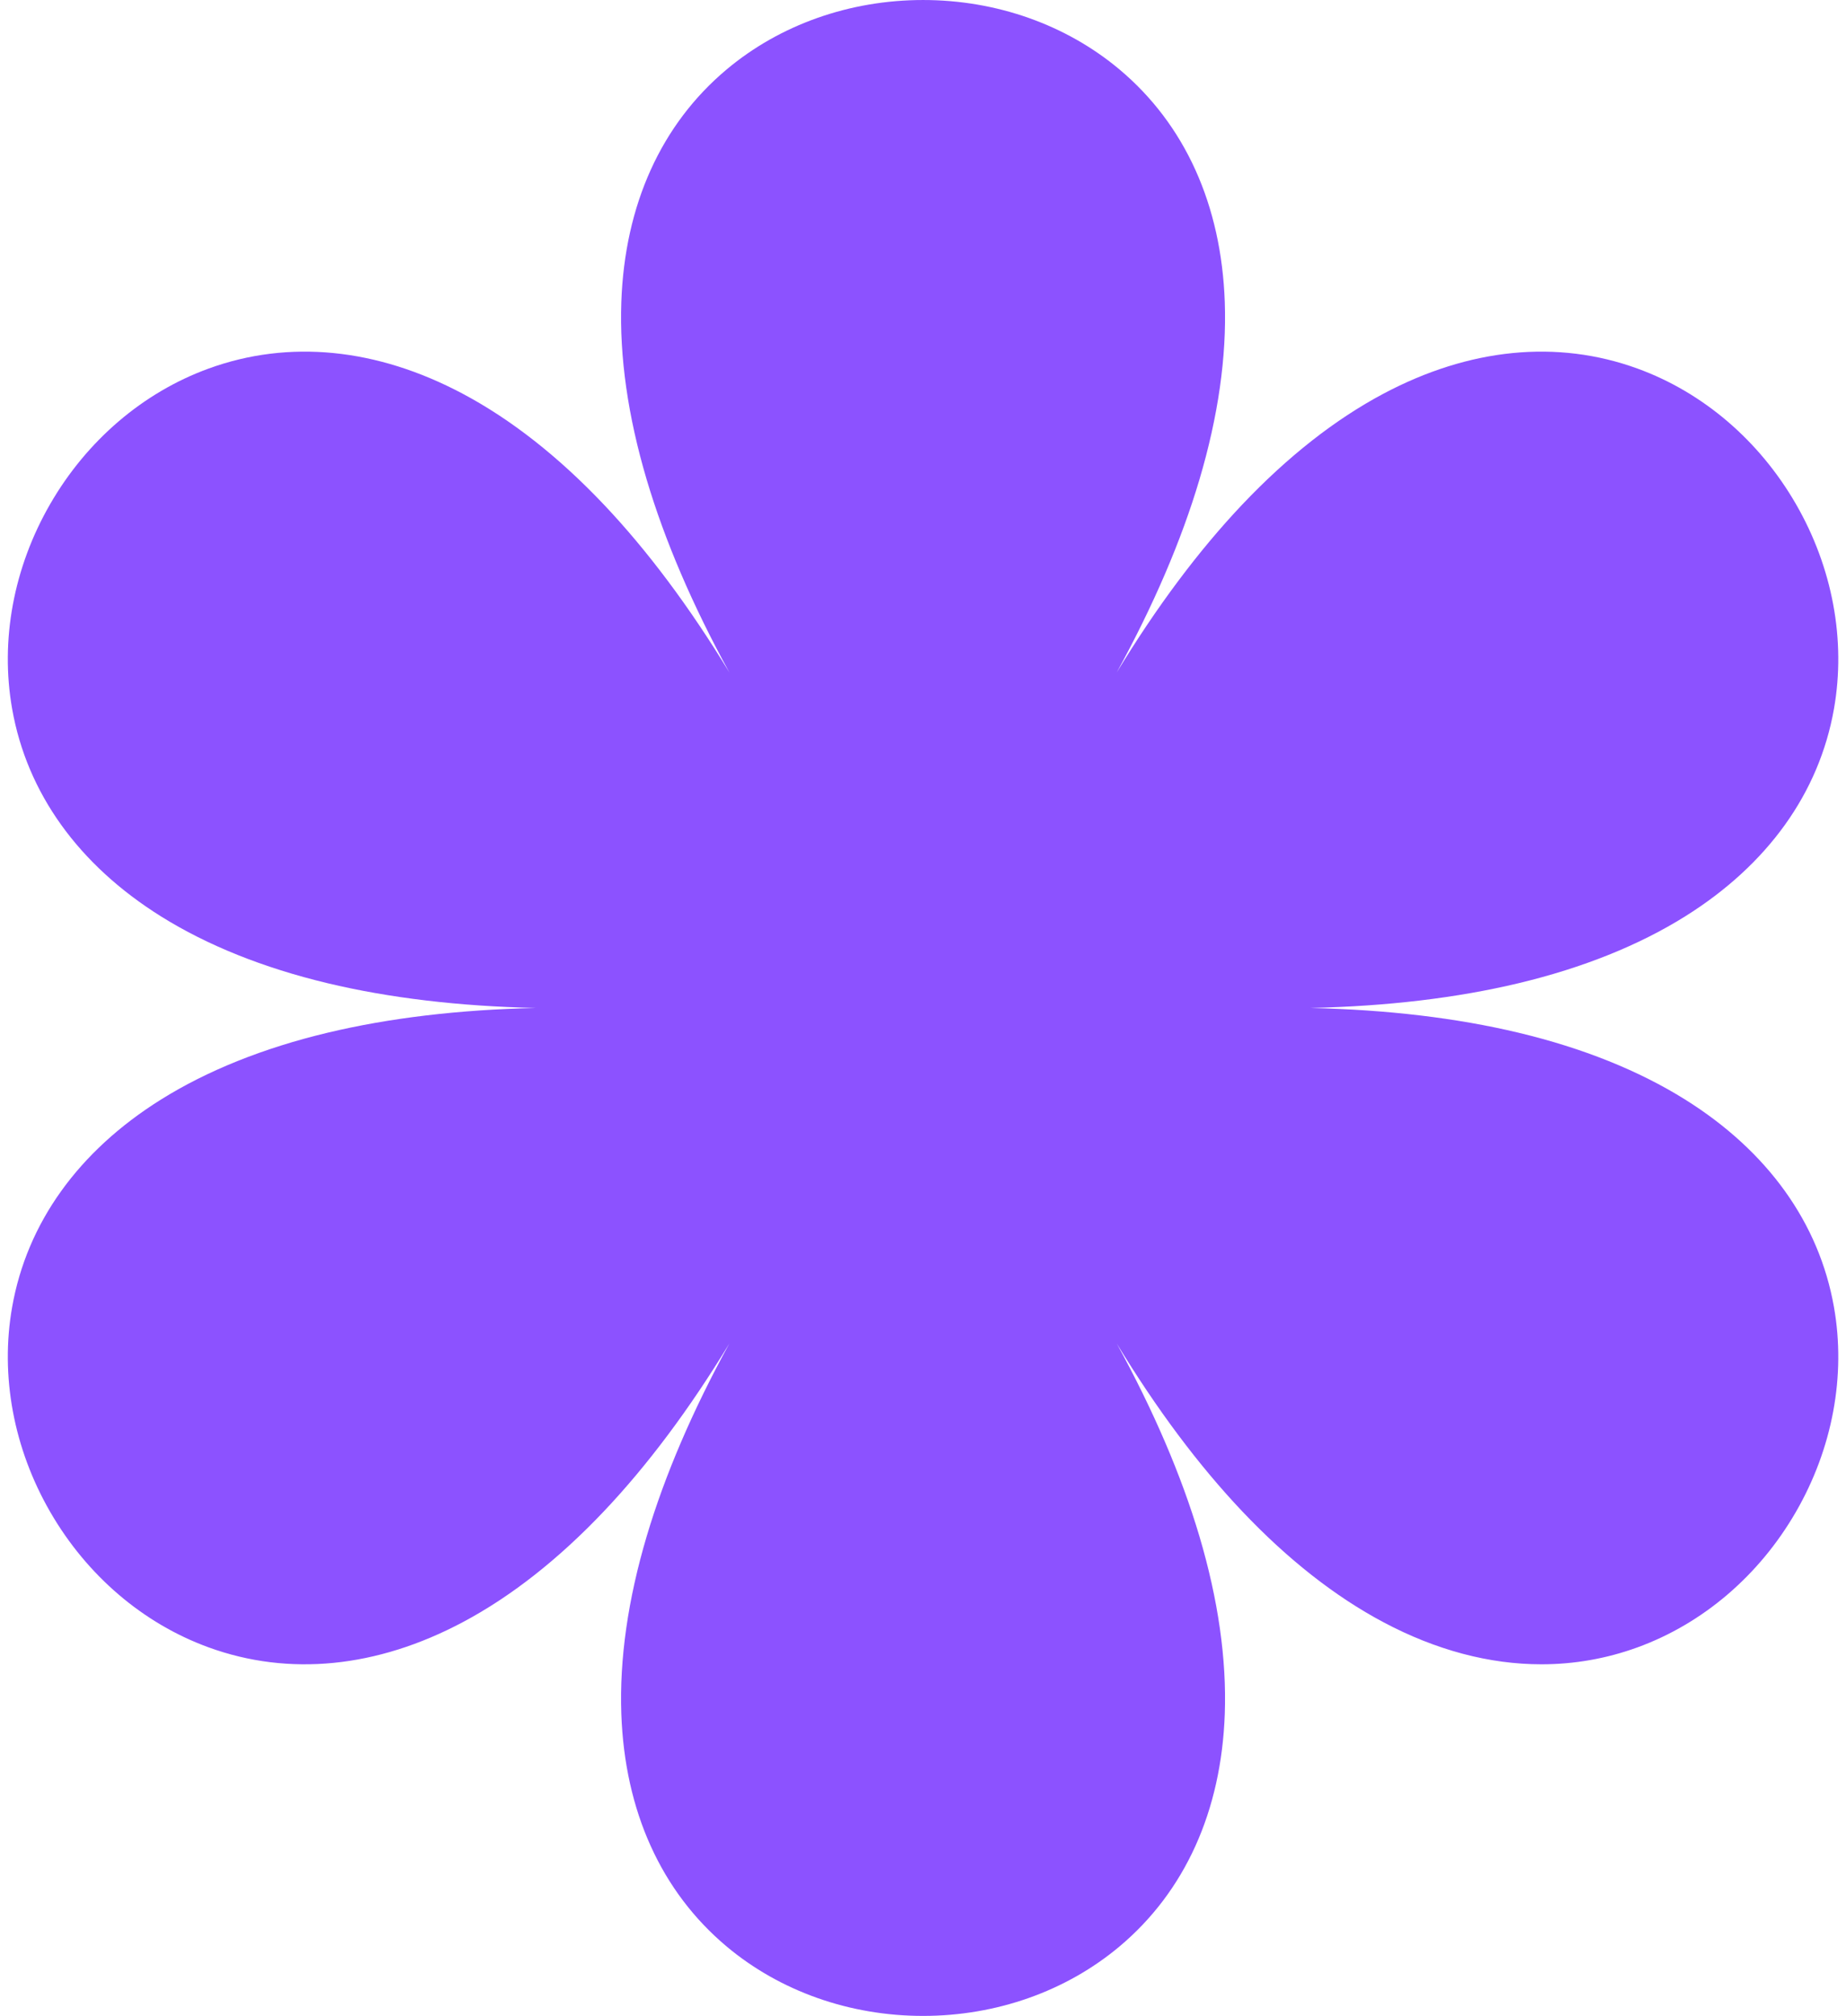
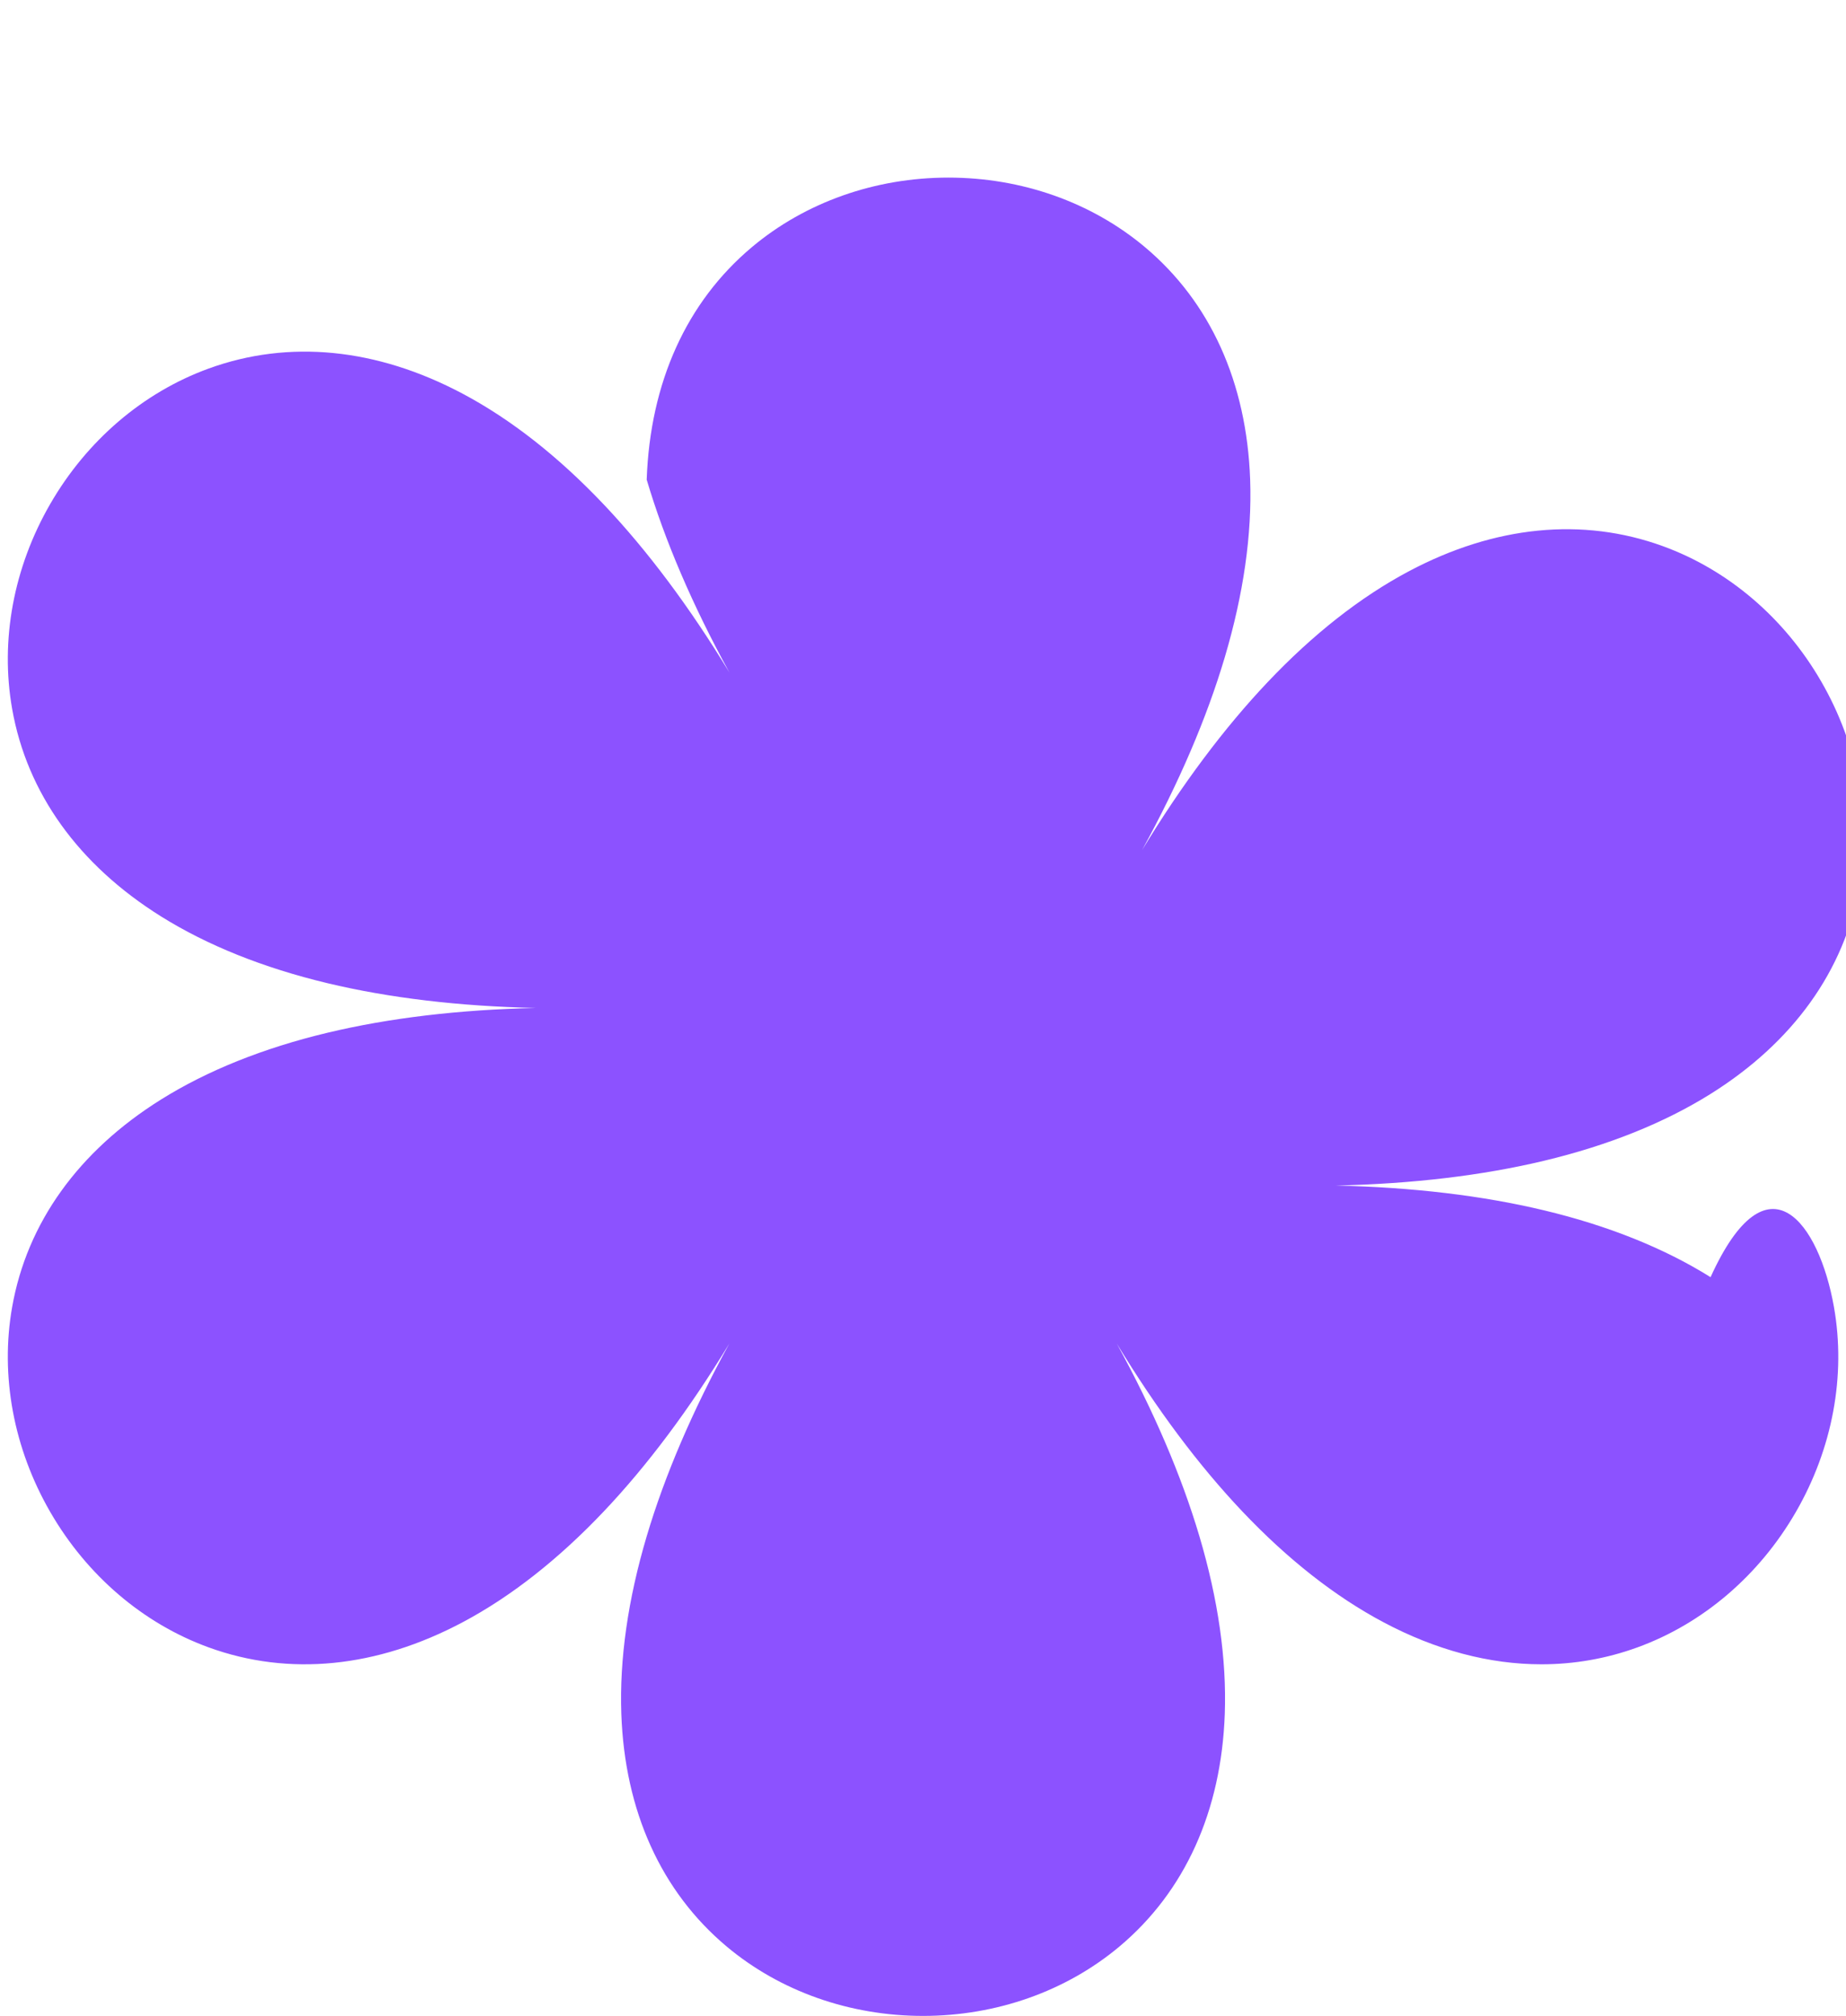
<svg xmlns="http://www.w3.org/2000/svg" fill="#000000" height="1953.4" preserveAspectRatio="xMidYMid meet" version="1" viewBox="636.8 454.9 1788.9 1953.4" width="1788.9" zoomAndPan="magnify">
  <g id="change1_1">
-     <path d="M2414.04,1721.44c11.73,66.49-1.38,137-36.9,198.52s-90.02,108.12-153.47,131.21 c-30.12,10.96-61.36,16.42-93.16,16.42c-50.3,0-102.01-13.65-153.04-40.75c-46.76-24.83-92.77-60.95-136.74-107.34 c-42.34-44.67-83.21-99.33-121.73-162.78c35.69,65.08,62.6,127.81,80.11,186.81c18.19,61.28,26.46,119.17,24.59,172.09 c-3.33,94.23-38.62,172.17-102.03,225.38c-51.72,43.4-119.33,67.3-190.37,67.3s-138.65-23.9-190.37-67.3 c-63.41-53.21-98.7-131.15-102.03-225.38c-1.87-52.92,6.4-110.81,24.59-172.09c17.51-59,44.42-121.73,80.11-186.81 c-38.52,63.45-79.39,118.11-121.73,162.78c-43.97,46.39-89.98,82.51-136.74,107.34c-83.28,44.23-168.41,52.64-246.2,24.33 c-63.45-23.09-117.95-69.69-153.47-131.21c-35.52-61.52-48.63-132.03-36.9-198.52c14.37-81.52,64.23-151.05,144.17-201.05 c44.89-28.08,99.16-49.87,161.32-64.75c59.86-14.34,127.64-22.4,201.84-24.03c-74.2-1.63-141.98-9.7-201.84-24.03 c-62.16-14.89-116.43-36.67-161.32-64.75c-79.94-50.01-129.8-119.53-144.17-201.05c-11.73-66.5,1.38-137,36.9-198.52 c35.52-61.52,90.02-108.12,153.47-131.21c77.79-28.32,162.92-19.9,246.2,24.33c46.76,24.83,92.77,60.94,136.74,107.33 c42.34,44.68,83.21,99.34,121.73,162.78c-35.69-65.07-62.6-127.8-80.11-186.81c-18.19-61.27-26.46-119.17-24.59-172.08 c3.33-94.24,38.62-172.17,102.03-225.38c51.72-43.4,119.33-67.31,190.37-67.31s138.65,23.91,190.37,67.31 c63.41,53.21,98.7,131.14,102.03,225.38c1.87,52.91-6.4,110.81-24.59,172.08c-17.51,59.01-44.42,121.74-80.11,186.81 c38.52-63.44,79.39-118.1,121.73-162.78c43.97-46.39,89.98-82.5,136.74-107.33c83.28-44.23,168.41-52.65,246.2-24.33 c63.45,23.09,117.95,69.69,153.47,131.21s48.63,132.02,36.9,198.52c-14.37,81.52-64.23,151.04-144.17,201.05 c-44.89,28.08-99.16,49.86-161.32,64.75c-59.86,14.33-127.64,22.4-201.84,24.03c74.2,1.63,141.98,9.69,201.84,24.03 c62.16,14.88,116.43,36.67,161.32,64.75C2349.81,1570.39,2399.67,1639.92,2414.04,1721.44z" fill="#8c52ff" />
+     <path d="M2414.04,1721.44c11.73,66.49-1.38,137-36.9,198.52s-90.02,108.12-153.47,131.21 c-30.12,10.96-61.36,16.42-93.16,16.42c-50.3,0-102.01-13.65-153.04-40.75c-46.76-24.83-92.77-60.95-136.74-107.34 c-42.34-44.67-83.21-99.33-121.73-162.78c35.69,65.08,62.6,127.81,80.11,186.81c18.19,61.28,26.46,119.17,24.59,172.09 c-3.33,94.23-38.62,172.17-102.03,225.38c-51.72,43.4-119.33,67.3-190.37,67.3s-138.65-23.9-190.37-67.3 c-63.41-53.21-98.7-131.15-102.03-225.38c-1.87-52.92,6.4-110.81,24.59-172.09c17.51-59,44.42-121.73,80.11-186.81 c-38.52,63.45-79.39,118.11-121.73,162.78c-43.97,46.39-89.98,82.51-136.74,107.34c-83.28,44.23-168.41,52.64-246.2,24.33 c-63.45-23.09-117.95-69.69-153.47-131.21c-35.52-61.52-48.63-132.03-36.9-198.52c14.37-81.52,64.23-151.05,144.17-201.05 c44.89-28.08,99.16-49.87,161.32-64.75c59.86-14.34,127.64-22.4,201.84-24.03c-74.2-1.63-141.98-9.7-201.84-24.03 c-62.16-14.89-116.43-36.67-161.32-64.75c-79.94-50.01-129.8-119.53-144.17-201.05c-11.73-66.5,1.38-137,36.9-198.52 c35.52-61.52,90.02-108.12,153.47-131.21c77.79-28.32,162.92-19.9,246.2,24.33c46.76,24.83,92.77,60.94,136.74,107.33 c42.34,44.68,83.21,99.34,121.73,162.78c-35.69-65.07-62.6-127.8-80.11-186.81c3.33-94.24,38.62-172.17,102.03-225.38c51.72-43.4,119.33-67.31,190.37-67.31s138.65,23.91,190.37,67.31 c63.41,53.21,98.7,131.14,102.03,225.38c1.87,52.91-6.4,110.81-24.59,172.08c-17.51,59.01-44.42,121.74-80.11,186.81 c38.52-63.44,79.39-118.1,121.73-162.78c43.97-46.39,89.98-82.5,136.74-107.33c83.28-44.23,168.41-52.65,246.2-24.33 c63.45,23.09,117.95,69.69,153.47,131.21s48.63,132.02,36.9,198.52c-14.37,81.52-64.23,151.04-144.17,201.05 c-44.89,28.08-99.16,49.86-161.32,64.75c-59.86,14.33-127.64,22.4-201.84,24.03c74.2,1.63,141.98,9.69,201.84,24.03 c62.16,14.88,116.43,36.67,161.32,64.75C2349.81,1570.39,2399.67,1639.92,2414.04,1721.44z" fill="#8c52ff" />
  </g>
</svg>